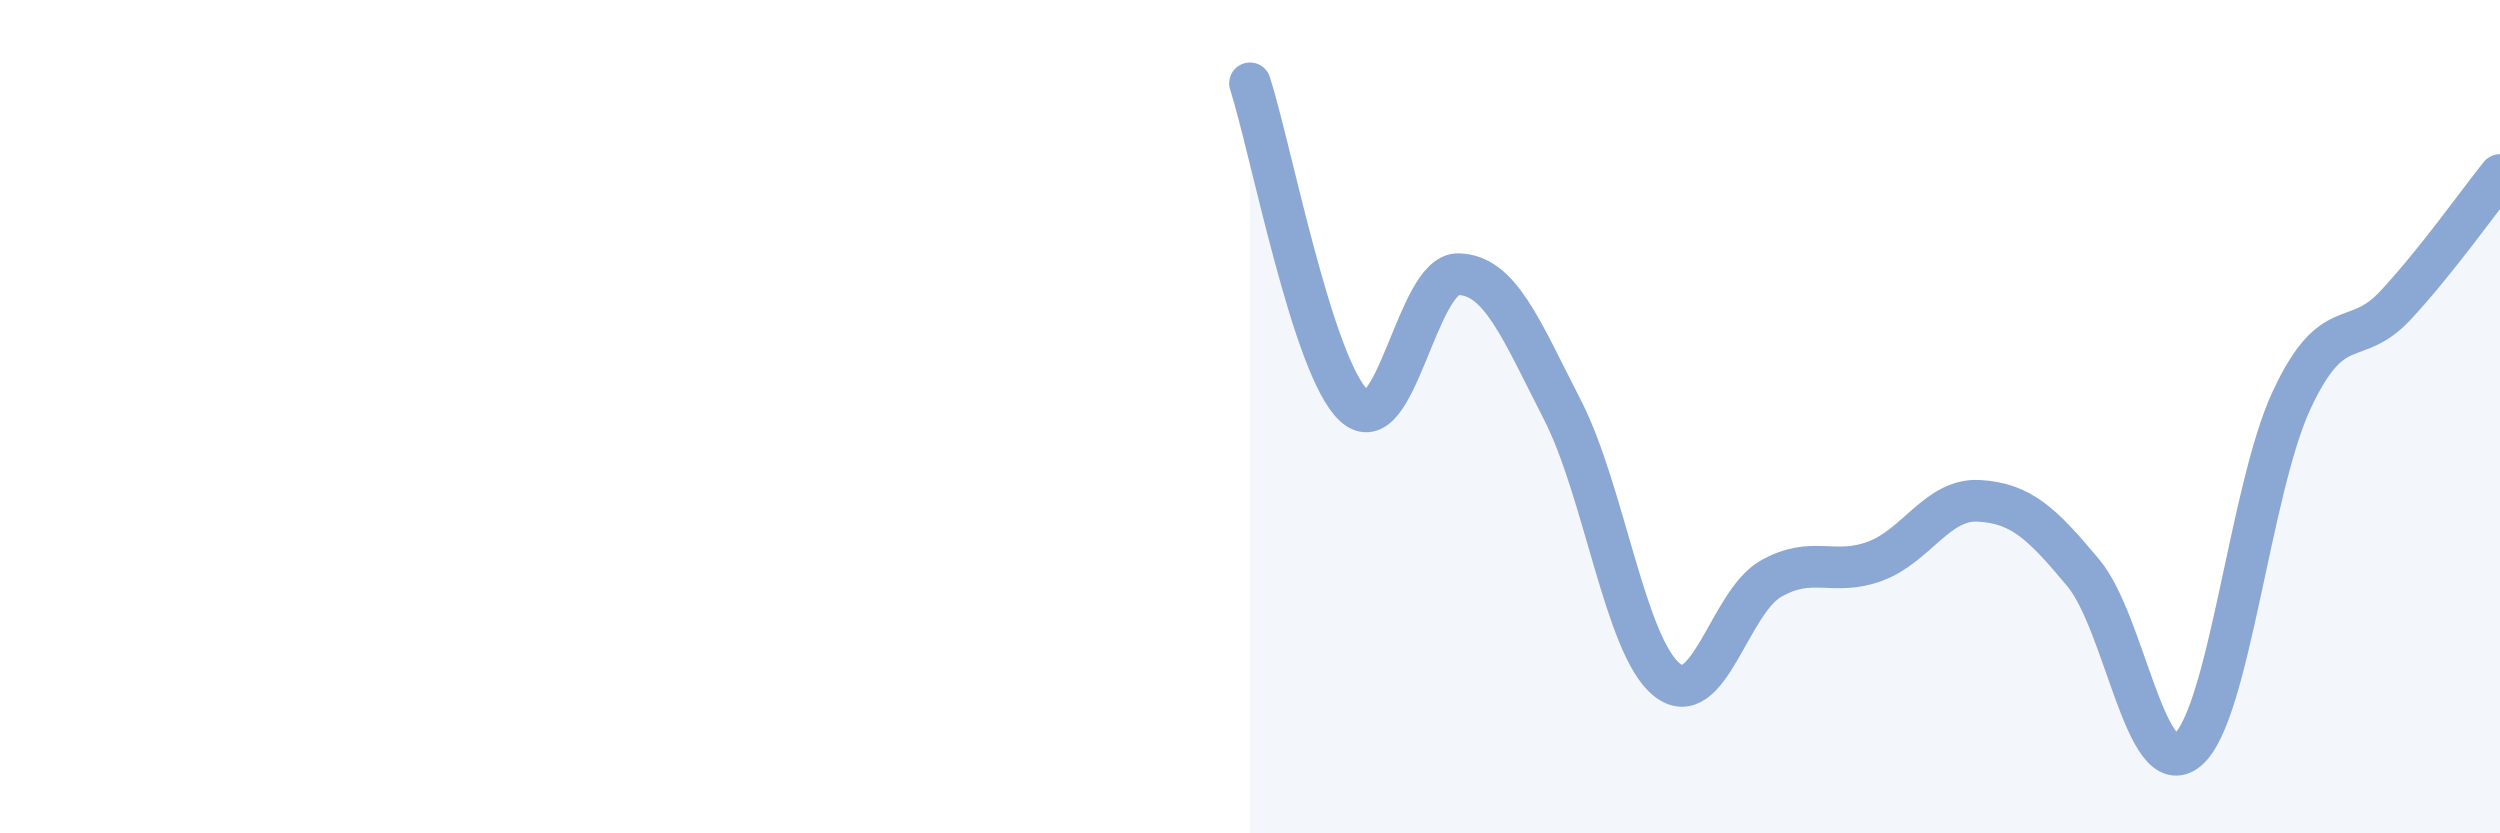
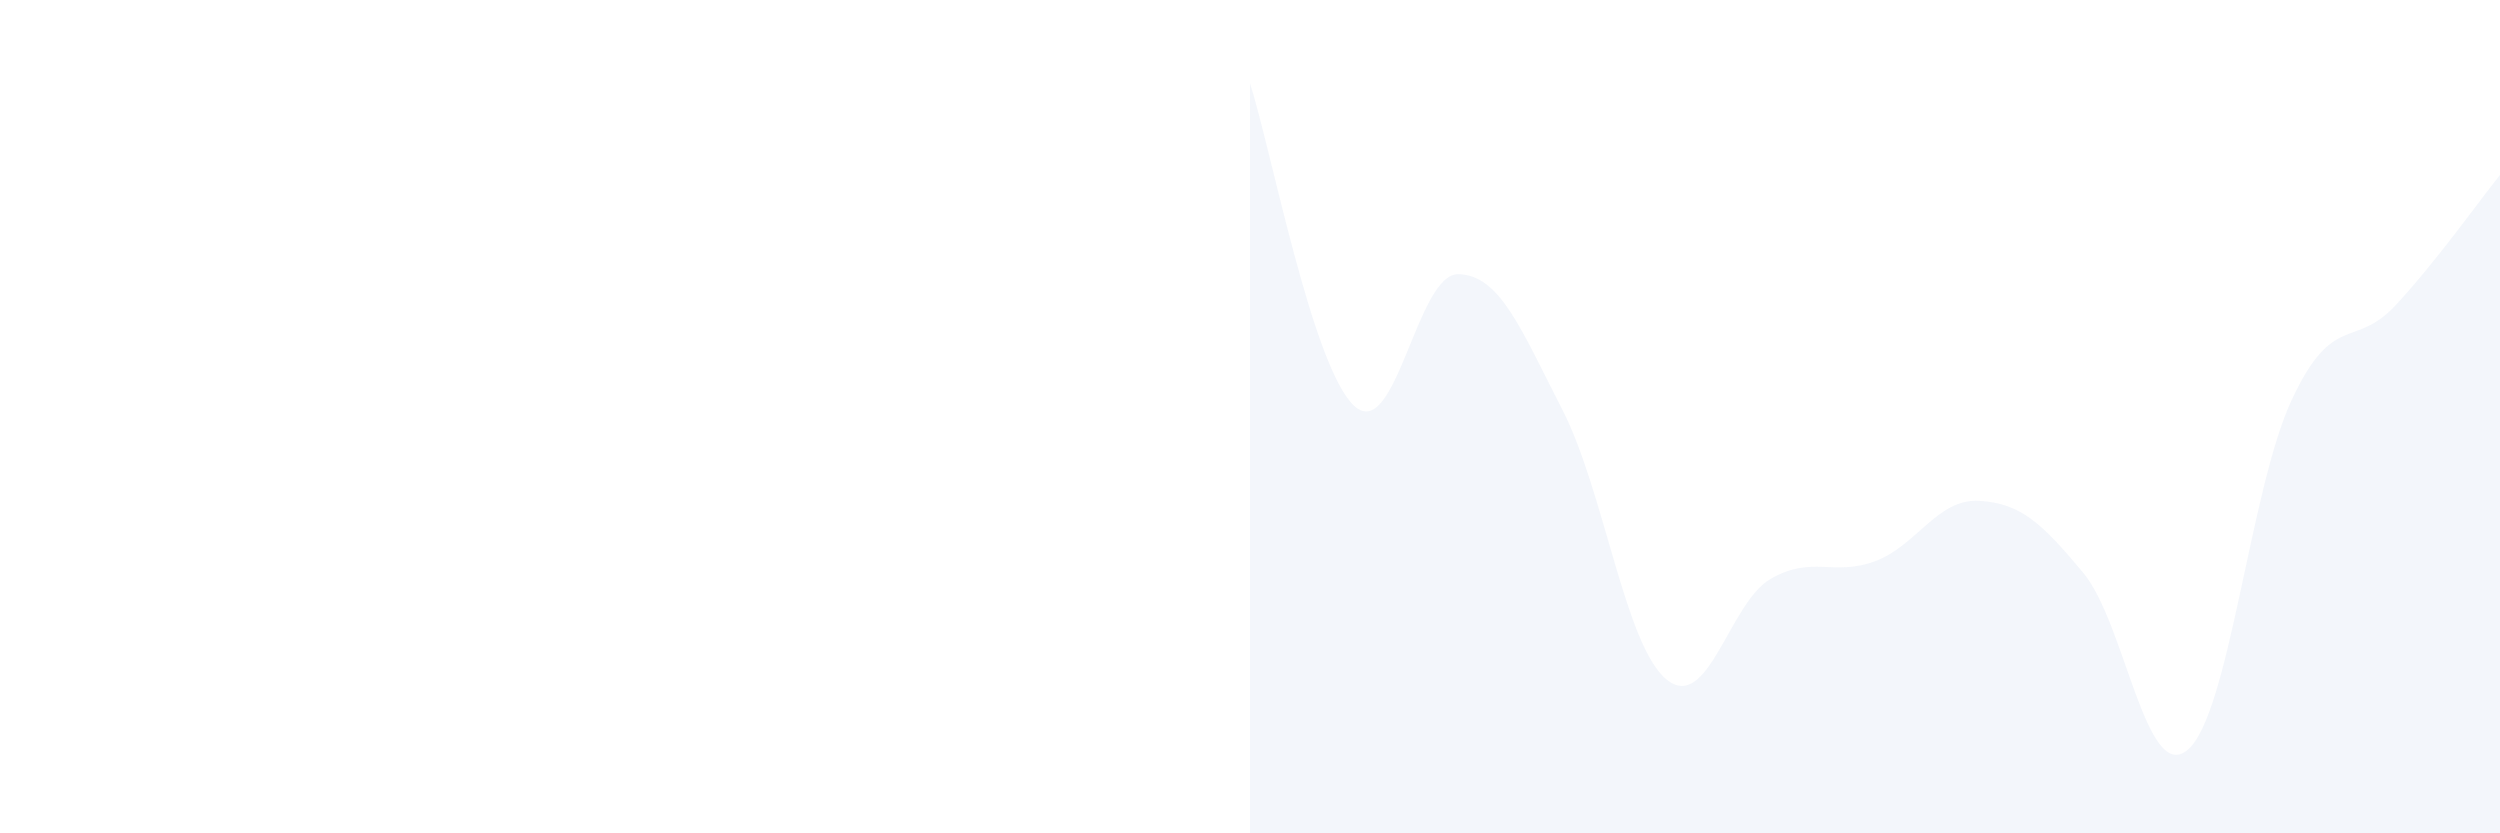
<svg xmlns="http://www.w3.org/2000/svg" width="60" height="20" viewBox="0 0 60 20">
  <path d="M 30,2 C 30.5,3.55 31.5,8.82 32.5,9.74 C 33.5,10.66 34,6.56 35,6.58 C 36,6.6 36.5,7.89 37.5,9.84 C 38.5,11.79 39,15.5 40,16.31 C 41,17.12 41.5,14.46 42.5,13.89 C 43.5,13.32 44,13.84 45,13.47 C 46,13.1 46.5,11.96 47.5,12.02 C 48.5,12.08 49,12.55 50,13.75 C 51,14.95 51.5,18.83 52.5,18 C 53.5,17.17 54,11.74 55,9.6 C 56,7.46 56.5,8.4 57.5,7.32 C 58.5,6.24 59.5,4.82 60,4.2L60 20L30 20Z" fill="#8ba7d3" opacity="0.1" stroke-linecap="round" stroke-linejoin="round" />
-   <path d="M 30,2 C 30.5,3.55 31.5,8.82 32.5,9.74 C 33.5,10.66 34,6.56 35,6.58 C 36,6.6 36.5,7.89 37.5,9.84 C 38.5,11.79 39,15.5 40,16.31 C 41,17.12 41.5,14.46 42.5,13.89 C 43.5,13.32 44,13.84 45,13.47 C 46,13.1 46.5,11.96 47.5,12.02 C 48.5,12.08 49,12.55 50,13.75 C 51,14.95 51.5,18.83 52.5,18 C 53.5,17.17 54,11.74 55,9.6 C 56,7.46 56.5,8.4 57.5,7.32 C 58.5,6.24 59.5,4.82 60,4.2" stroke="#8ba7d3" stroke-width="1" fill="none" stroke-linecap="round" stroke-linejoin="round" />
</svg>